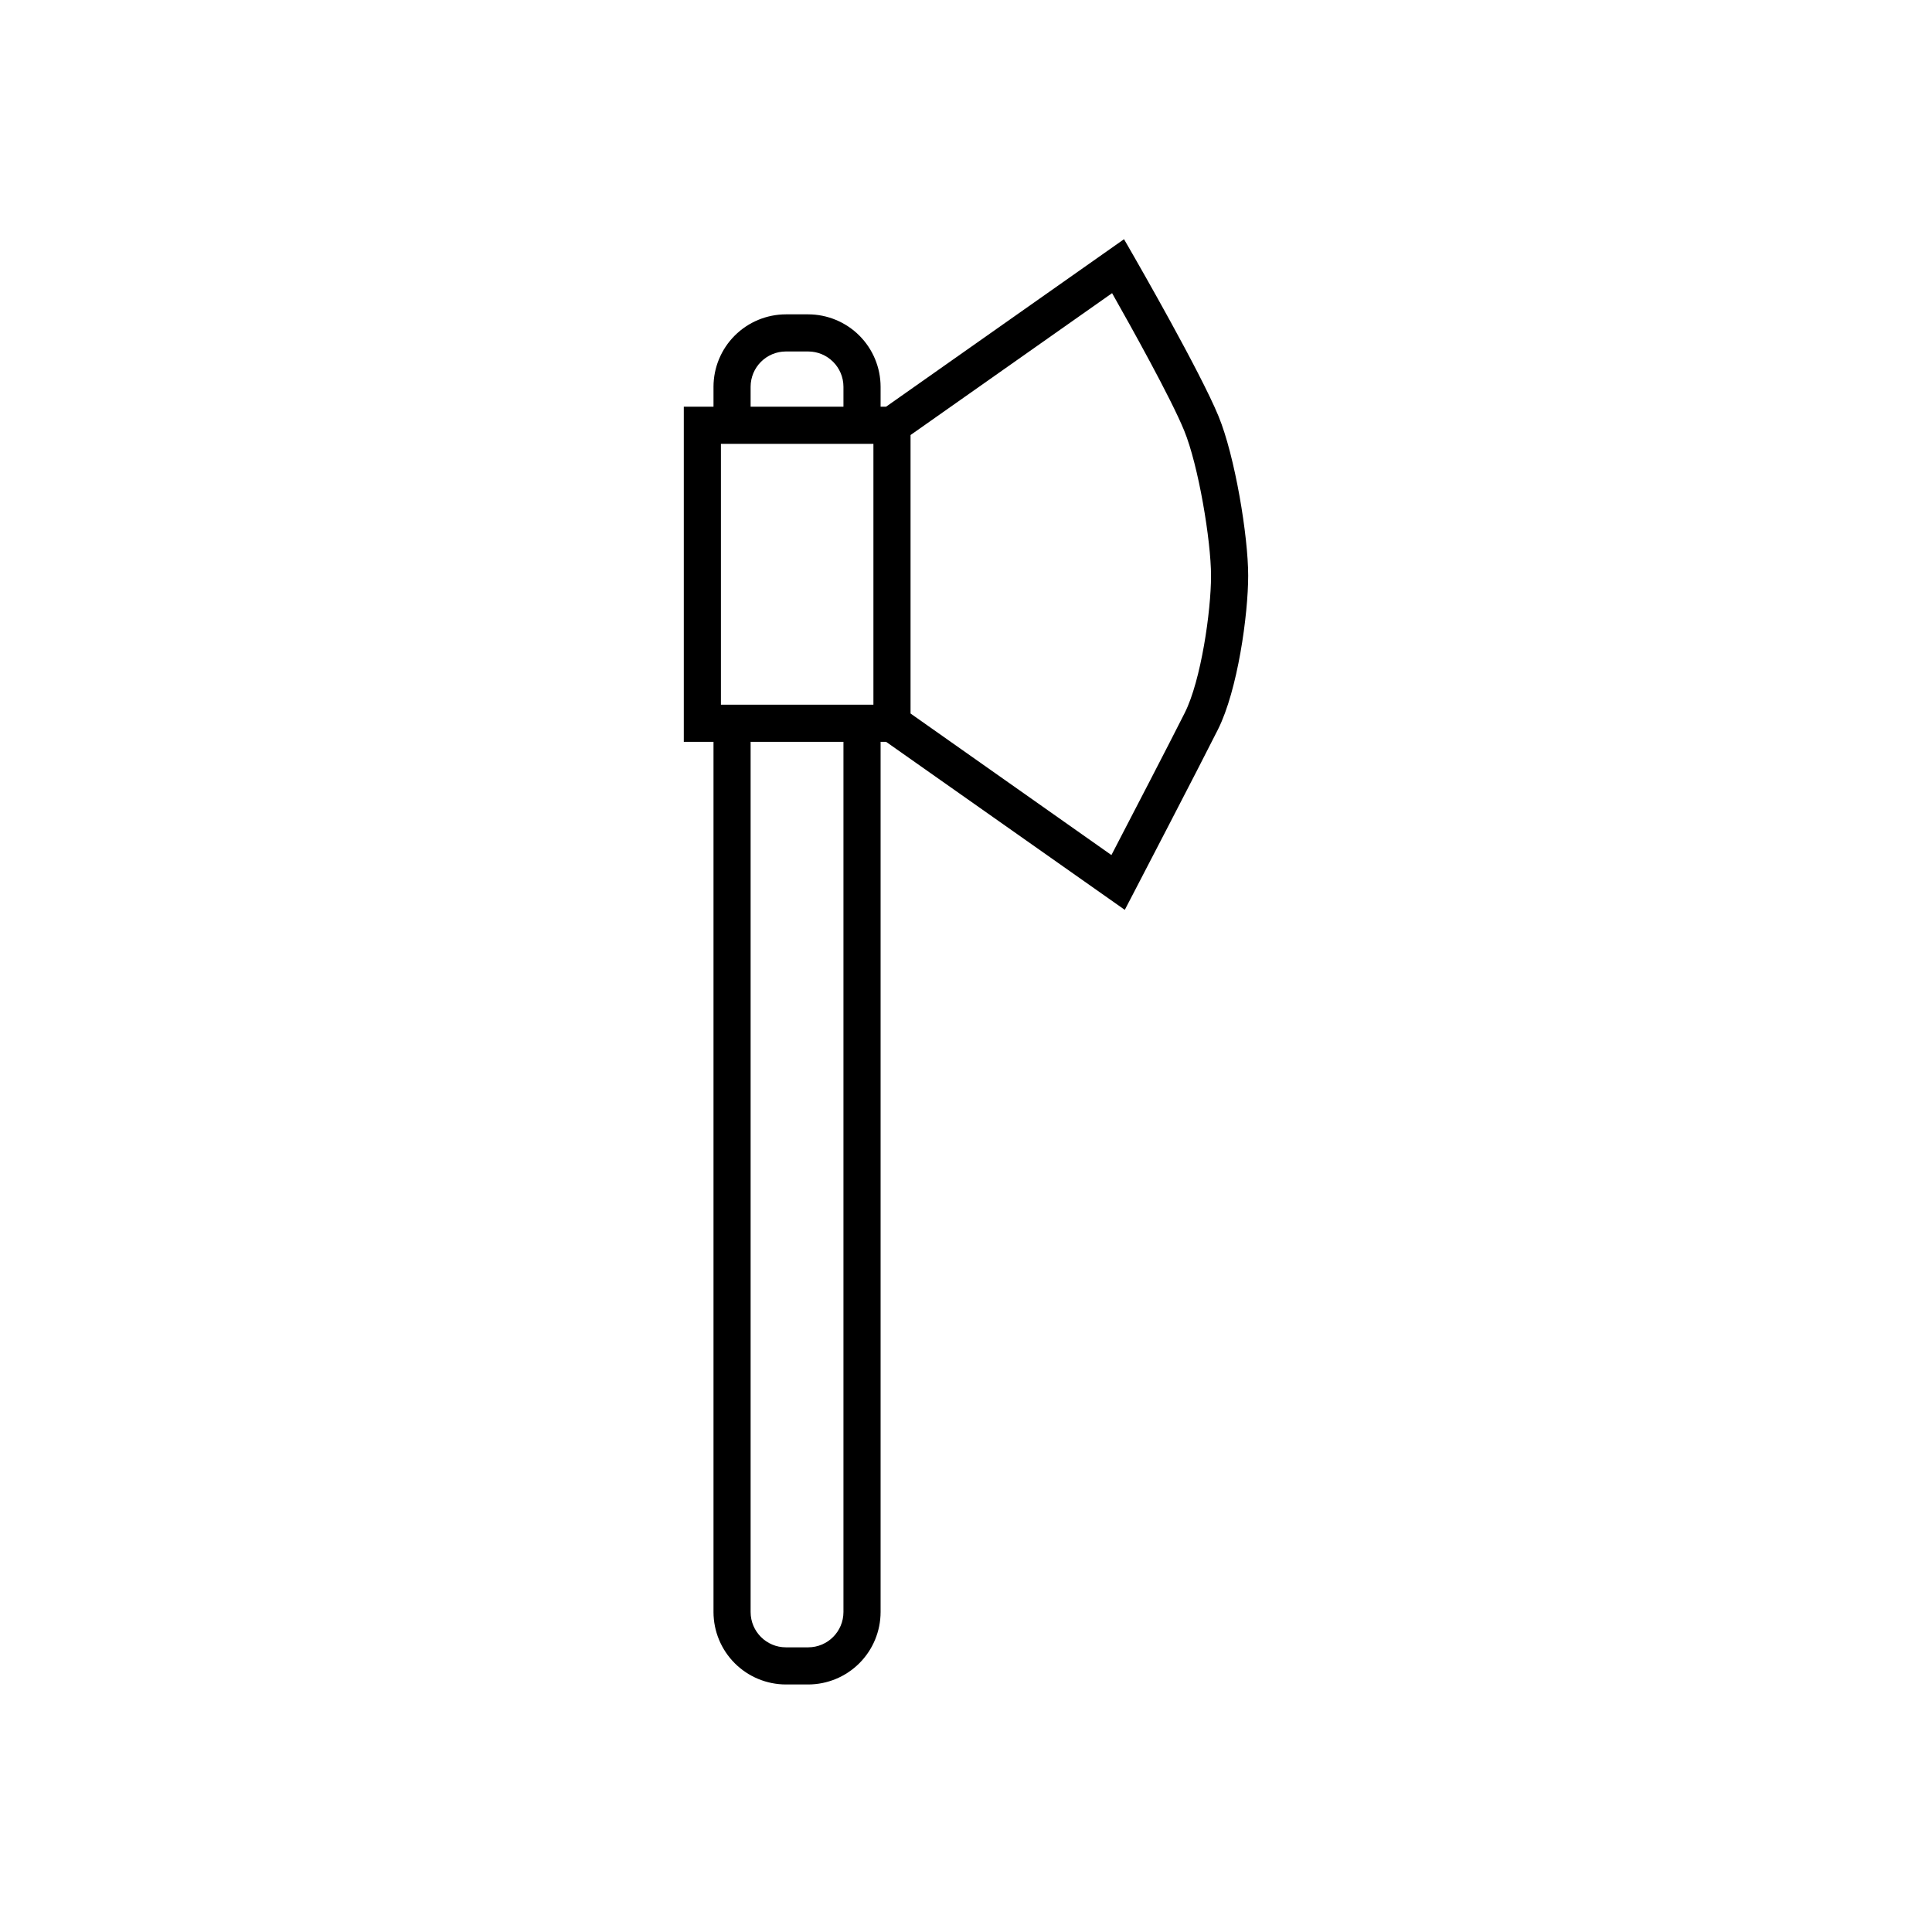
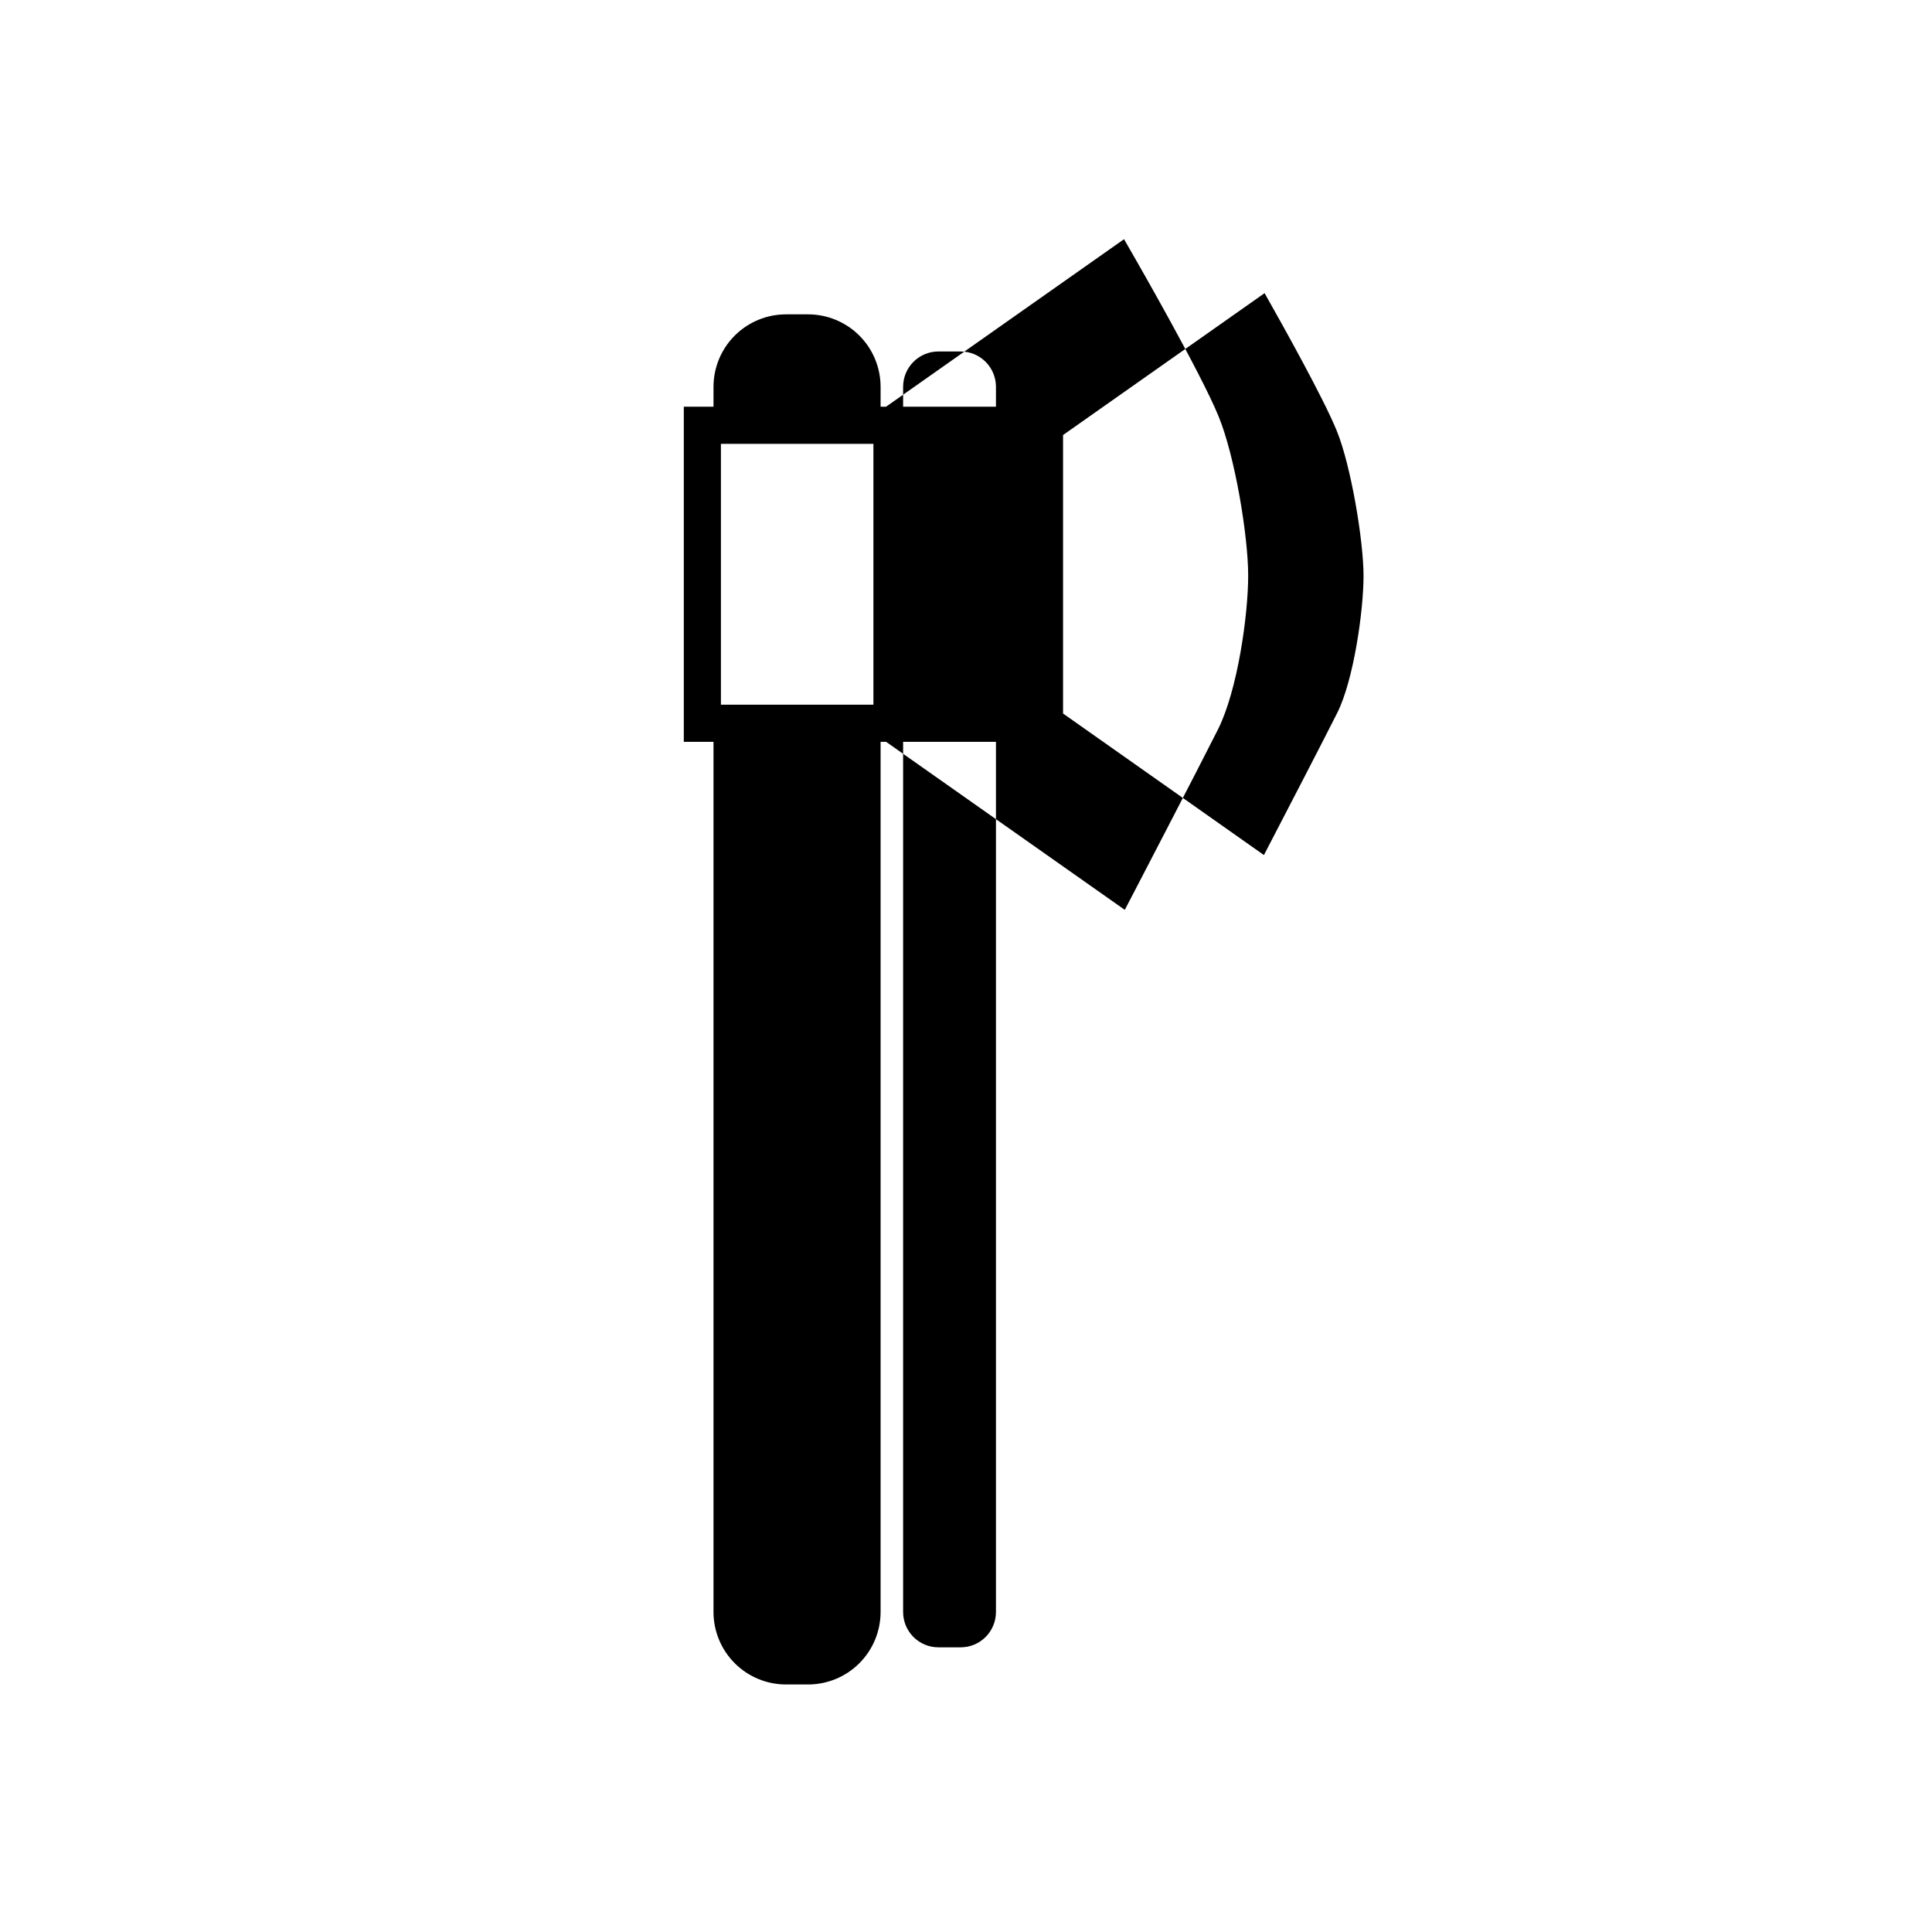
<svg xmlns="http://www.w3.org/2000/svg" fill="#000000" width="800px" height="800px" version="1.1" viewBox="144 144 512 512">
-   <path d="m466.91 254.27c-4.859-11.809-21.648-40.973-22.348-42.215l-2.688-4.664-63.055 44.387h-1.453v-5.285c-0.008-5.086-2.031-9.961-5.629-13.559-3.598-3.594-8.473-5.621-13.559-5.629h-5.906c-5.086 0.008-9.961 2.035-13.559 5.629-3.598 3.598-5.621 8.473-5.629 13.559v5.285h-7.871v88.816h7.871v230.62c0.008 5.086 2.031 9.961 5.629 13.559 3.598 3.598 8.473 5.621 13.559 5.629h5.906c5.086-0.008 9.961-2.031 13.559-5.629 3.598-3.598 5.621-8.473 5.629-13.559v-230.62h1.465l63.25 44.527 2.598-4.988c0.168-0.324 16.992-32.66 22.09-42.812 5.227-10.41 8.012-30.387 8.012-40.797 0-10.414-3.5-31.668-7.871-42.254zm-131.86 76.484v-69.137h40.414v69.137zm7.871-84.262c0.008-5.16 4.188-9.34 9.348-9.348h5.906c5.16 0.008 9.34 4.188 9.348 9.348v5.285h-24.602zm24.602 324.72c-0.008 5.16-4.188 9.344-9.348 9.348h-5.906c-5.16-0.004-9.34-4.188-9.348-9.348v-230.62h24.602zm90.449-238.3c-3.848 7.664-14.484 28.164-19.434 37.688l-53.234-37.512v-73.801l53.41-37.598c5.008 8.855 15.605 27.848 19.098 36.406 3.769 9.16 7.125 29.164 7.125 38.516 0 9.348-2.644 27.699-6.965 36.301z" />
+   <path d="m466.91 254.27c-4.859-11.809-21.648-40.973-22.348-42.215l-2.688-4.664-63.055 44.387h-1.453v-5.285c-0.008-5.086-2.031-9.961-5.629-13.559-3.598-3.594-8.473-5.621-13.559-5.629h-5.906c-5.086 0.008-9.961 2.035-13.559 5.629-3.598 3.598-5.621 8.473-5.629 13.559v5.285h-7.871v88.816h7.871v230.62c0.008 5.086 2.031 9.961 5.629 13.559 3.598 3.598 8.473 5.621 13.559 5.629h5.906c5.086-0.008 9.961-2.031 13.559-5.629 3.598-3.598 5.621-8.473 5.629-13.559v-230.62h1.465l63.25 44.527 2.598-4.988c0.168-0.324 16.992-32.66 22.09-42.812 5.227-10.41 8.012-30.387 8.012-40.797 0-10.414-3.5-31.668-7.871-42.254zm-131.86 76.484v-69.137h40.414v69.137m7.871-84.262c0.008-5.16 4.188-9.34 9.348-9.348h5.906c5.16 0.008 9.34 4.188 9.348 9.348v5.285h-24.602zm24.602 324.72c-0.008 5.16-4.188 9.344-9.348 9.348h-5.906c-5.16-0.004-9.34-4.188-9.348-9.348v-230.62h24.602zm90.449-238.3c-3.848 7.664-14.484 28.164-19.434 37.688l-53.234-37.512v-73.801l53.41-37.598c5.008 8.855 15.605 27.848 19.098 36.406 3.769 9.16 7.125 29.164 7.125 38.516 0 9.348-2.644 27.699-6.965 36.301z" />
</svg>